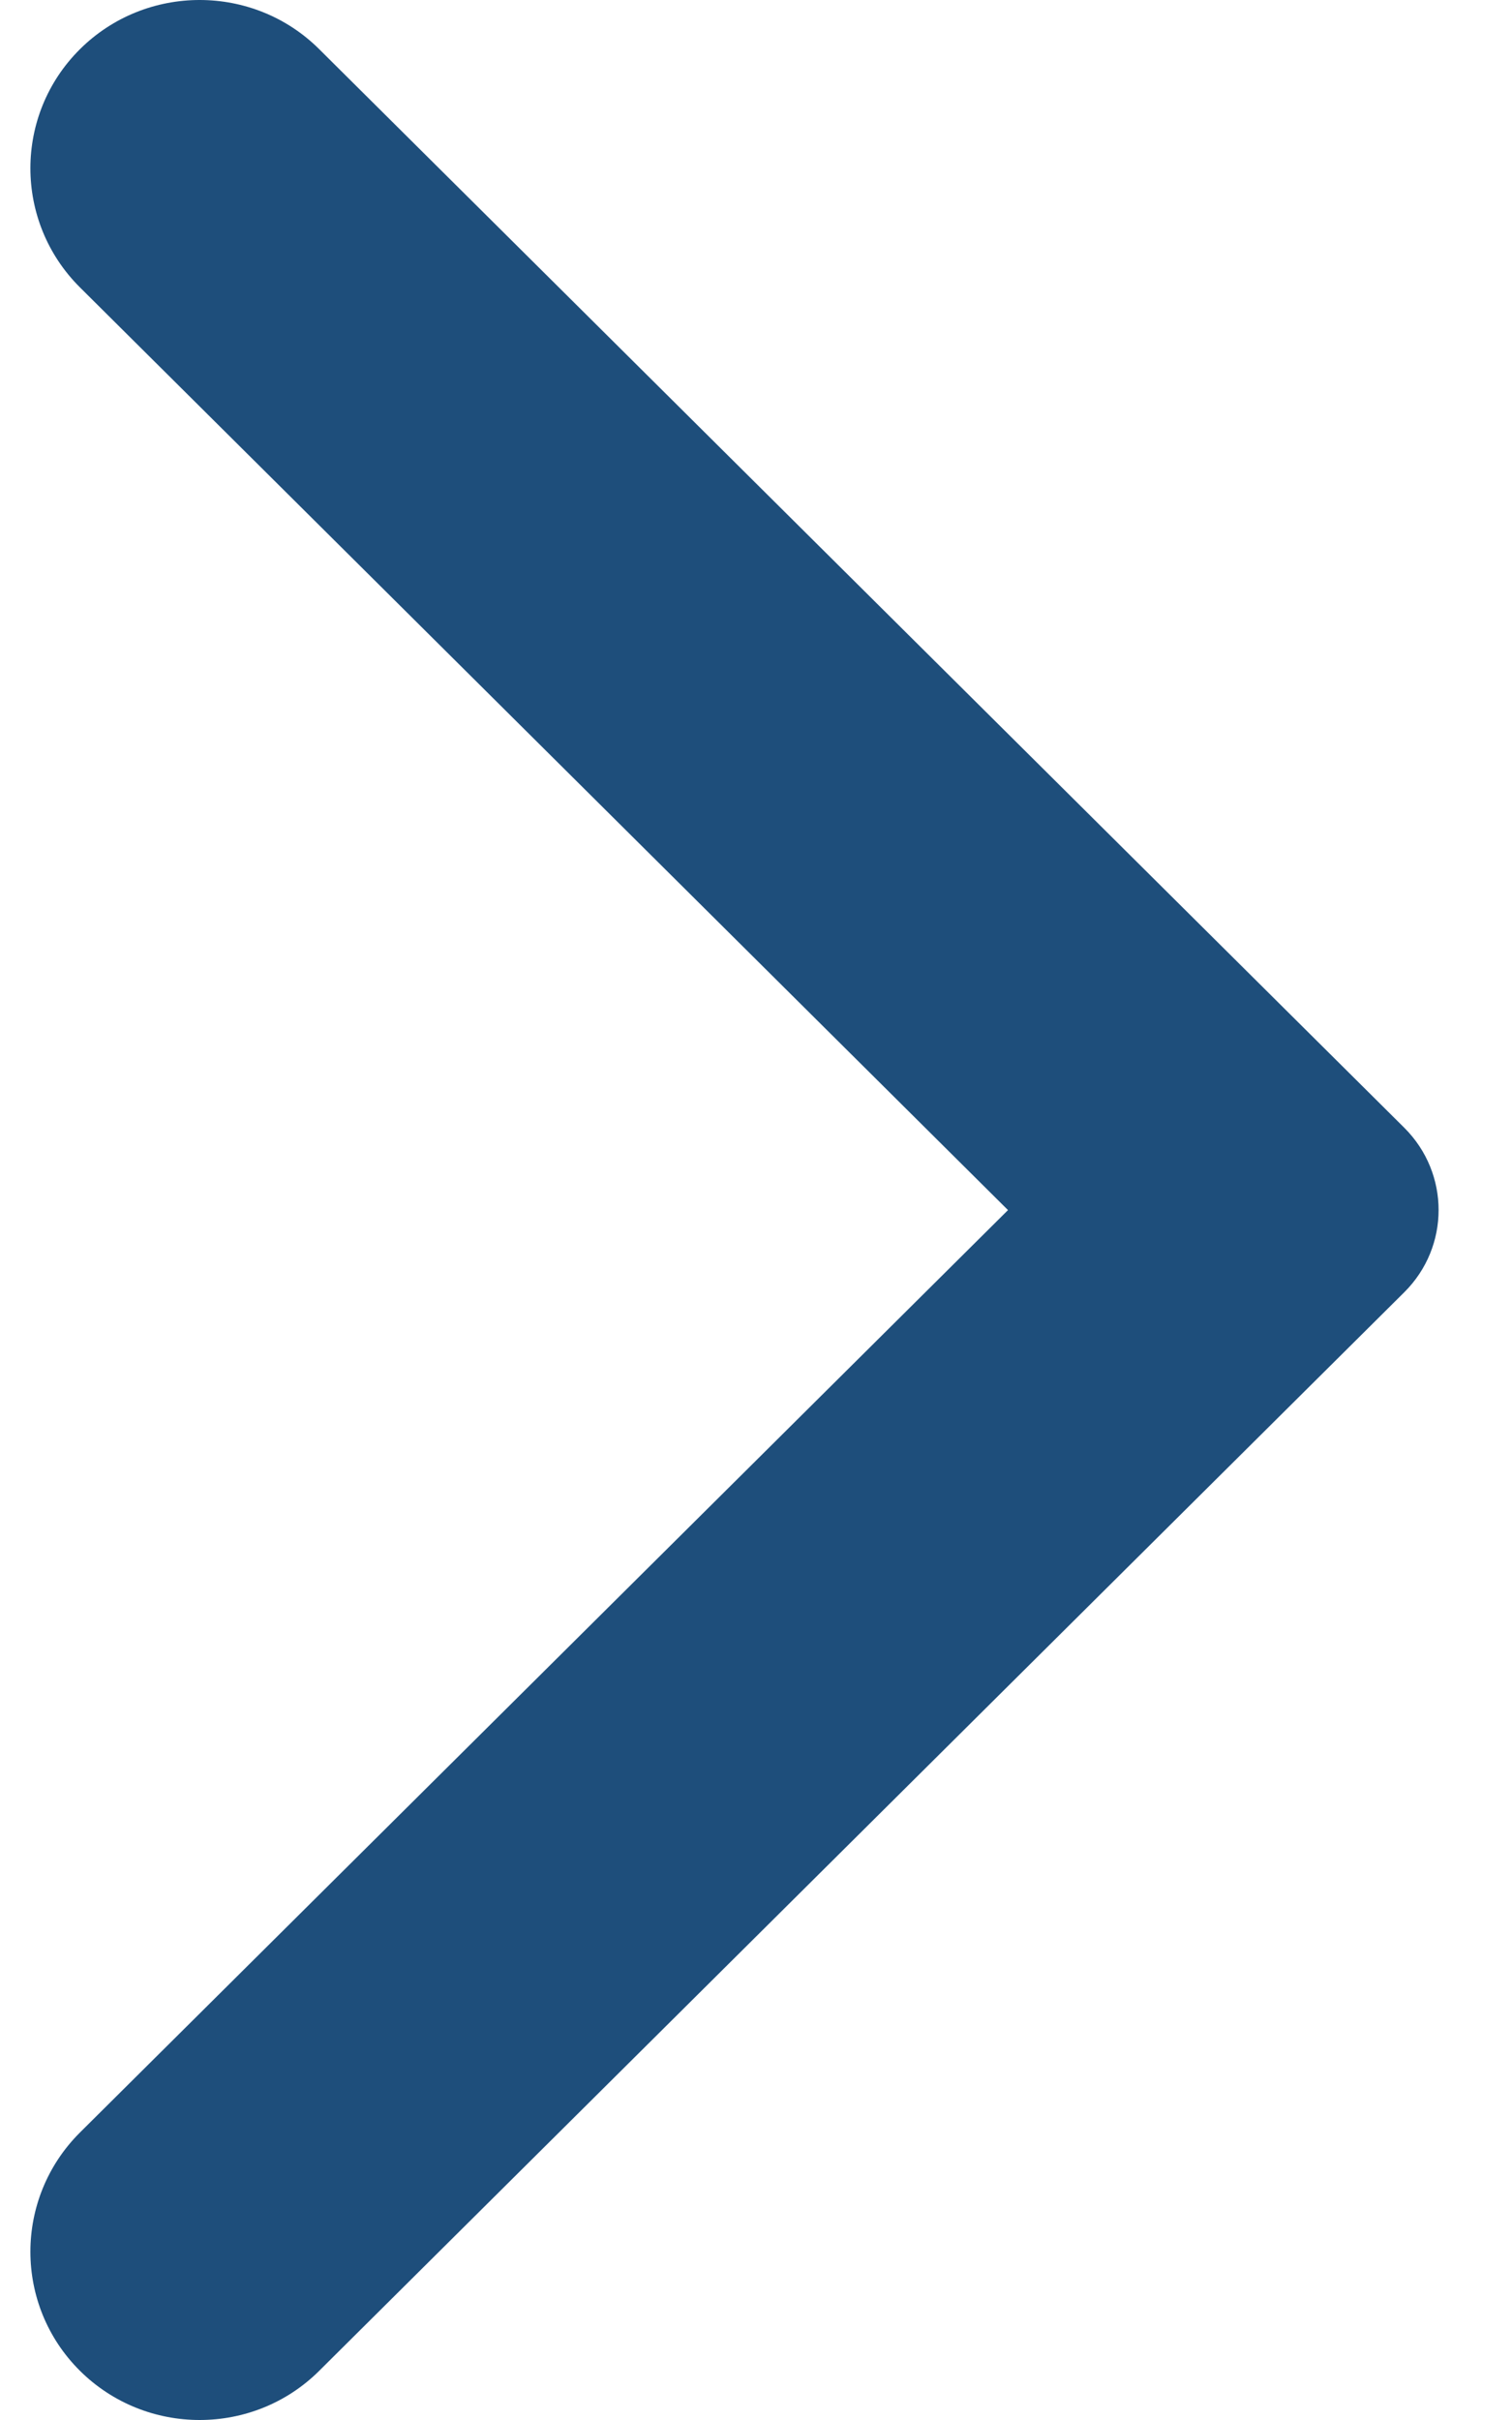
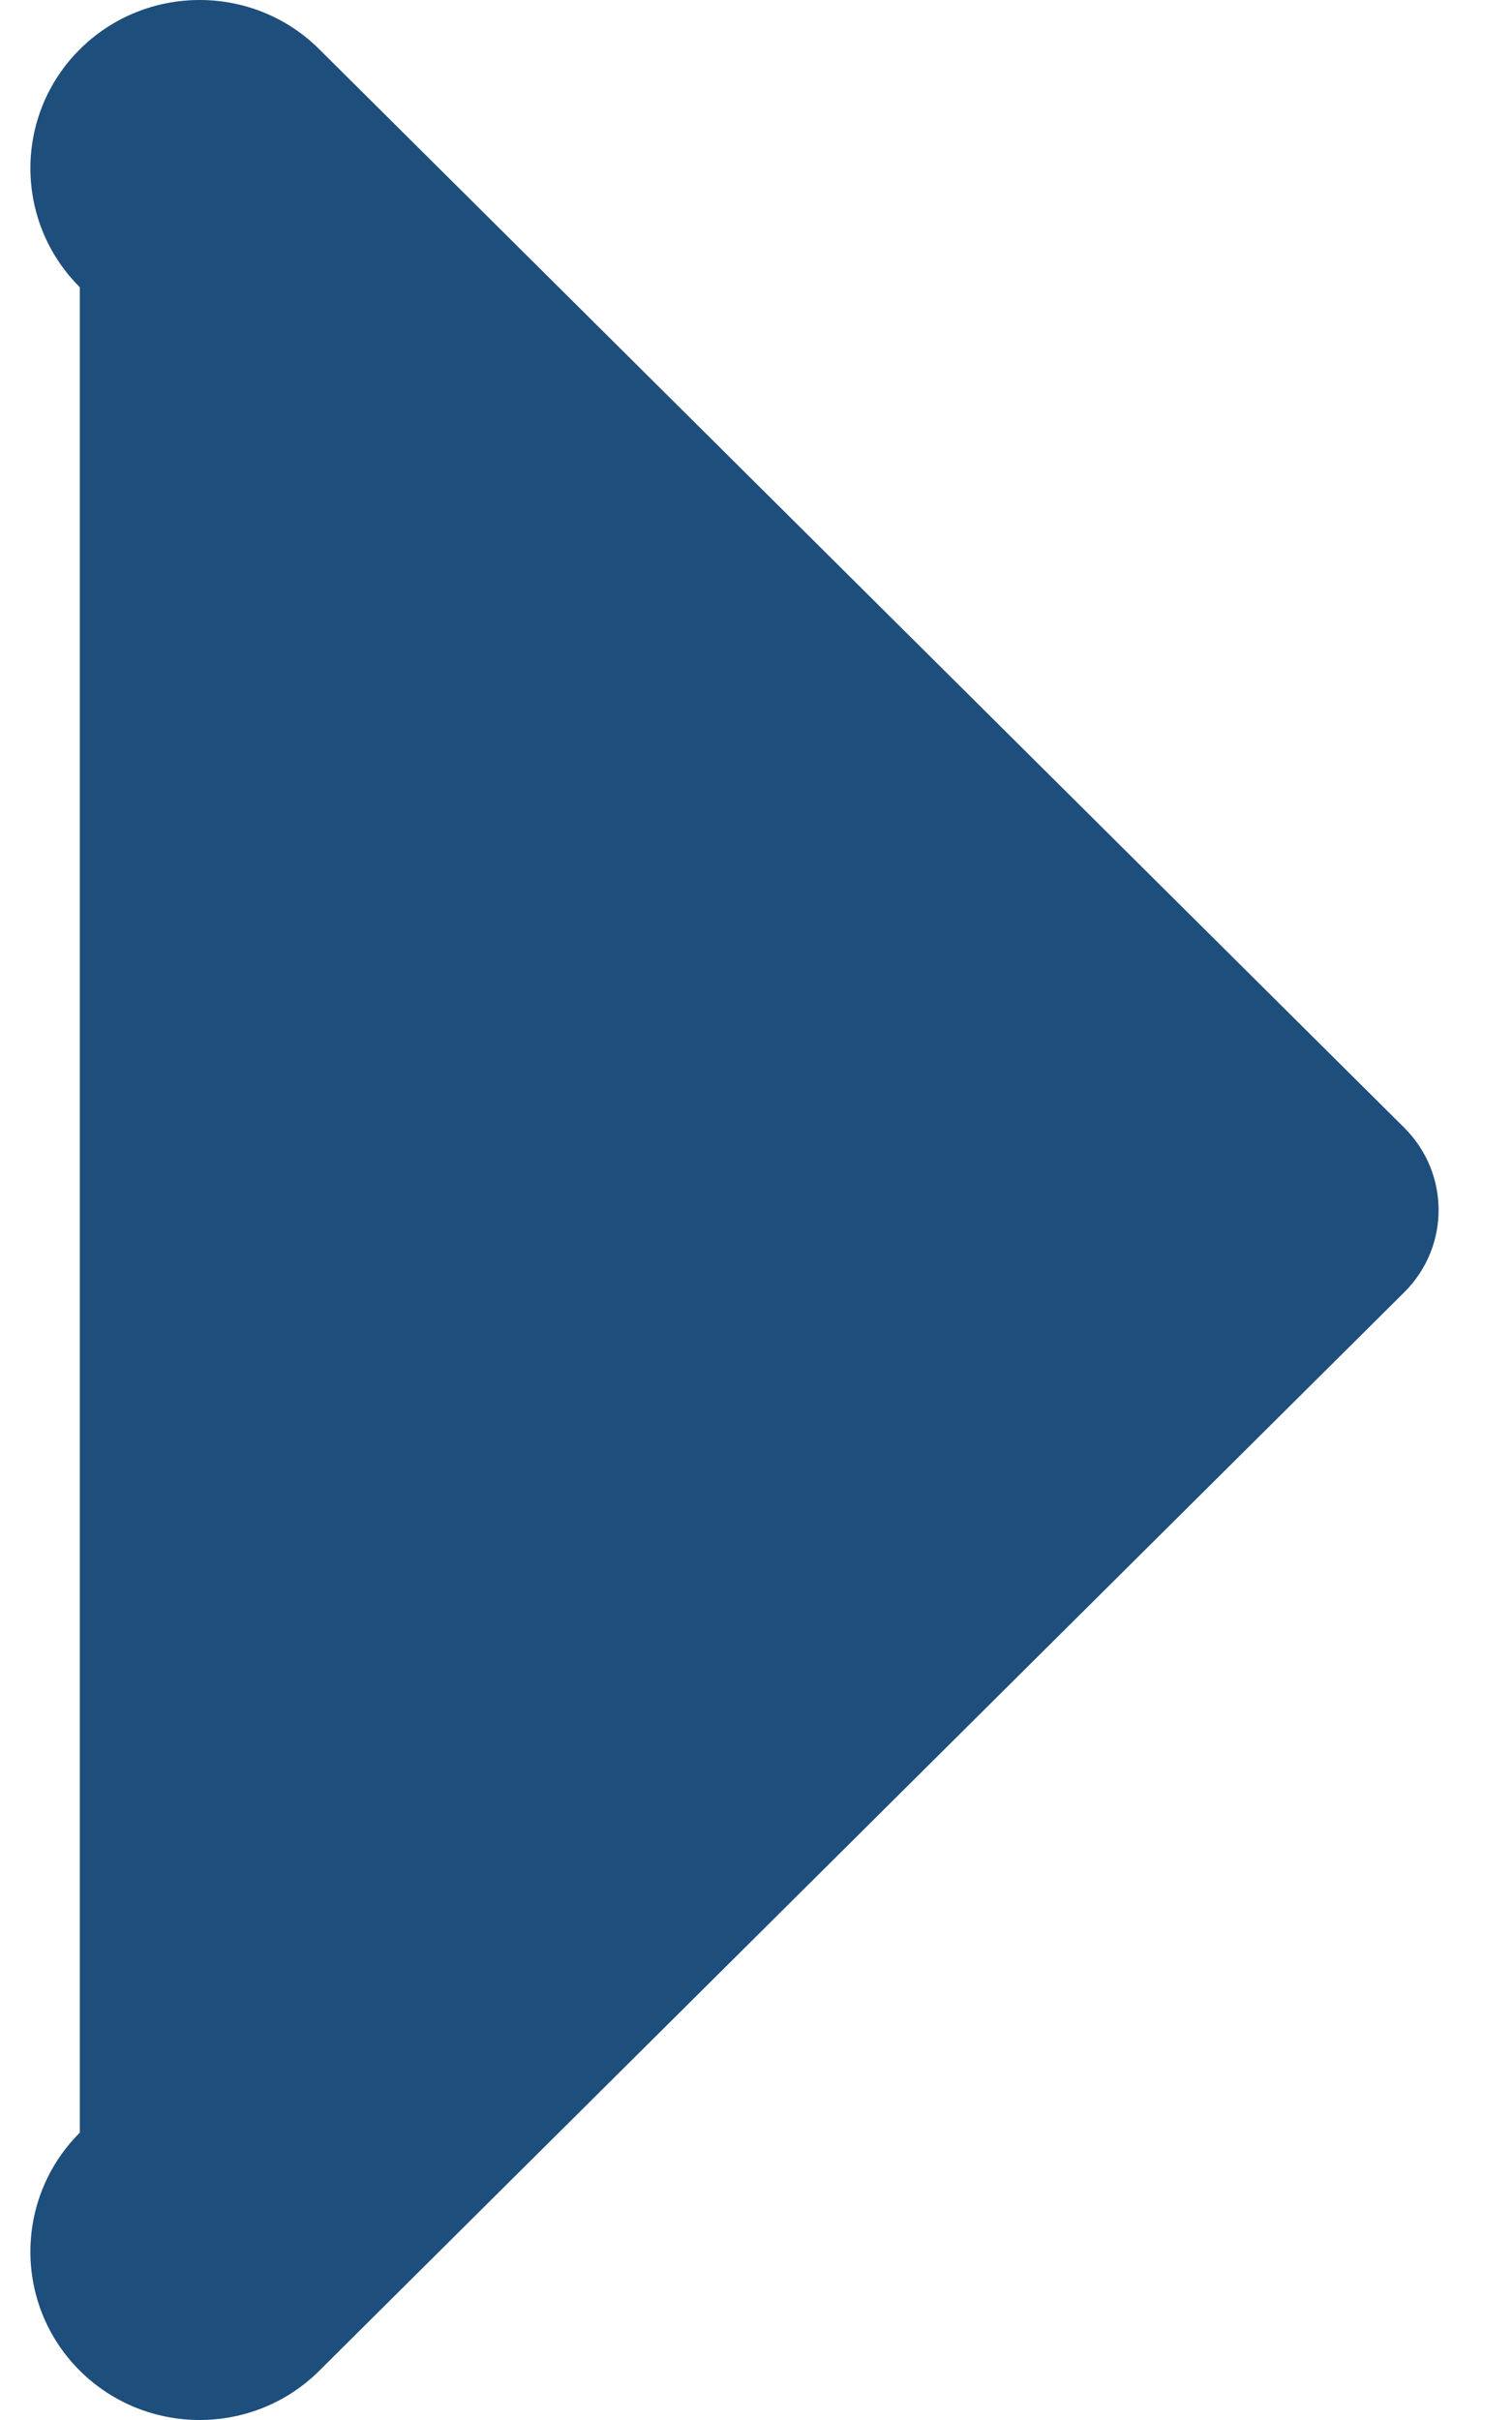
<svg xmlns="http://www.w3.org/2000/svg" width="15" height="24" viewBox="0 0 15 24" fill="none">
-   <path fill-rule="evenodd" clip-rule="evenodd" d="M3.168 23.511L13.932 12.815C14.385 12.364 14.385 11.637 13.932 11.185L3.168 0.489C2.514 -0.163 1.448 -0.163 0.792 0.489C0.138 1.14 0.138 2.197 0.792 2.849L10 12.001L0.792 21.15C0.138 21.803 0.138 22.86 0.792 23.511C1.448 24.163 2.514 24.163 3.168 23.511Z" fill="#1E4E7B" />
+   <path fill-rule="evenodd" clip-rule="evenodd" d="M3.168 23.511L13.932 12.815C14.385 12.364 14.385 11.637 13.932 11.185L3.168 0.489C2.514 -0.163 1.448 -0.163 0.792 0.489C0.138 1.14 0.138 2.197 0.792 2.849L0.792 21.15C0.138 21.803 0.138 22.86 0.792 23.511C1.448 24.163 2.514 24.163 3.168 23.511Z" fill="#1E4E7B" />
</svg>